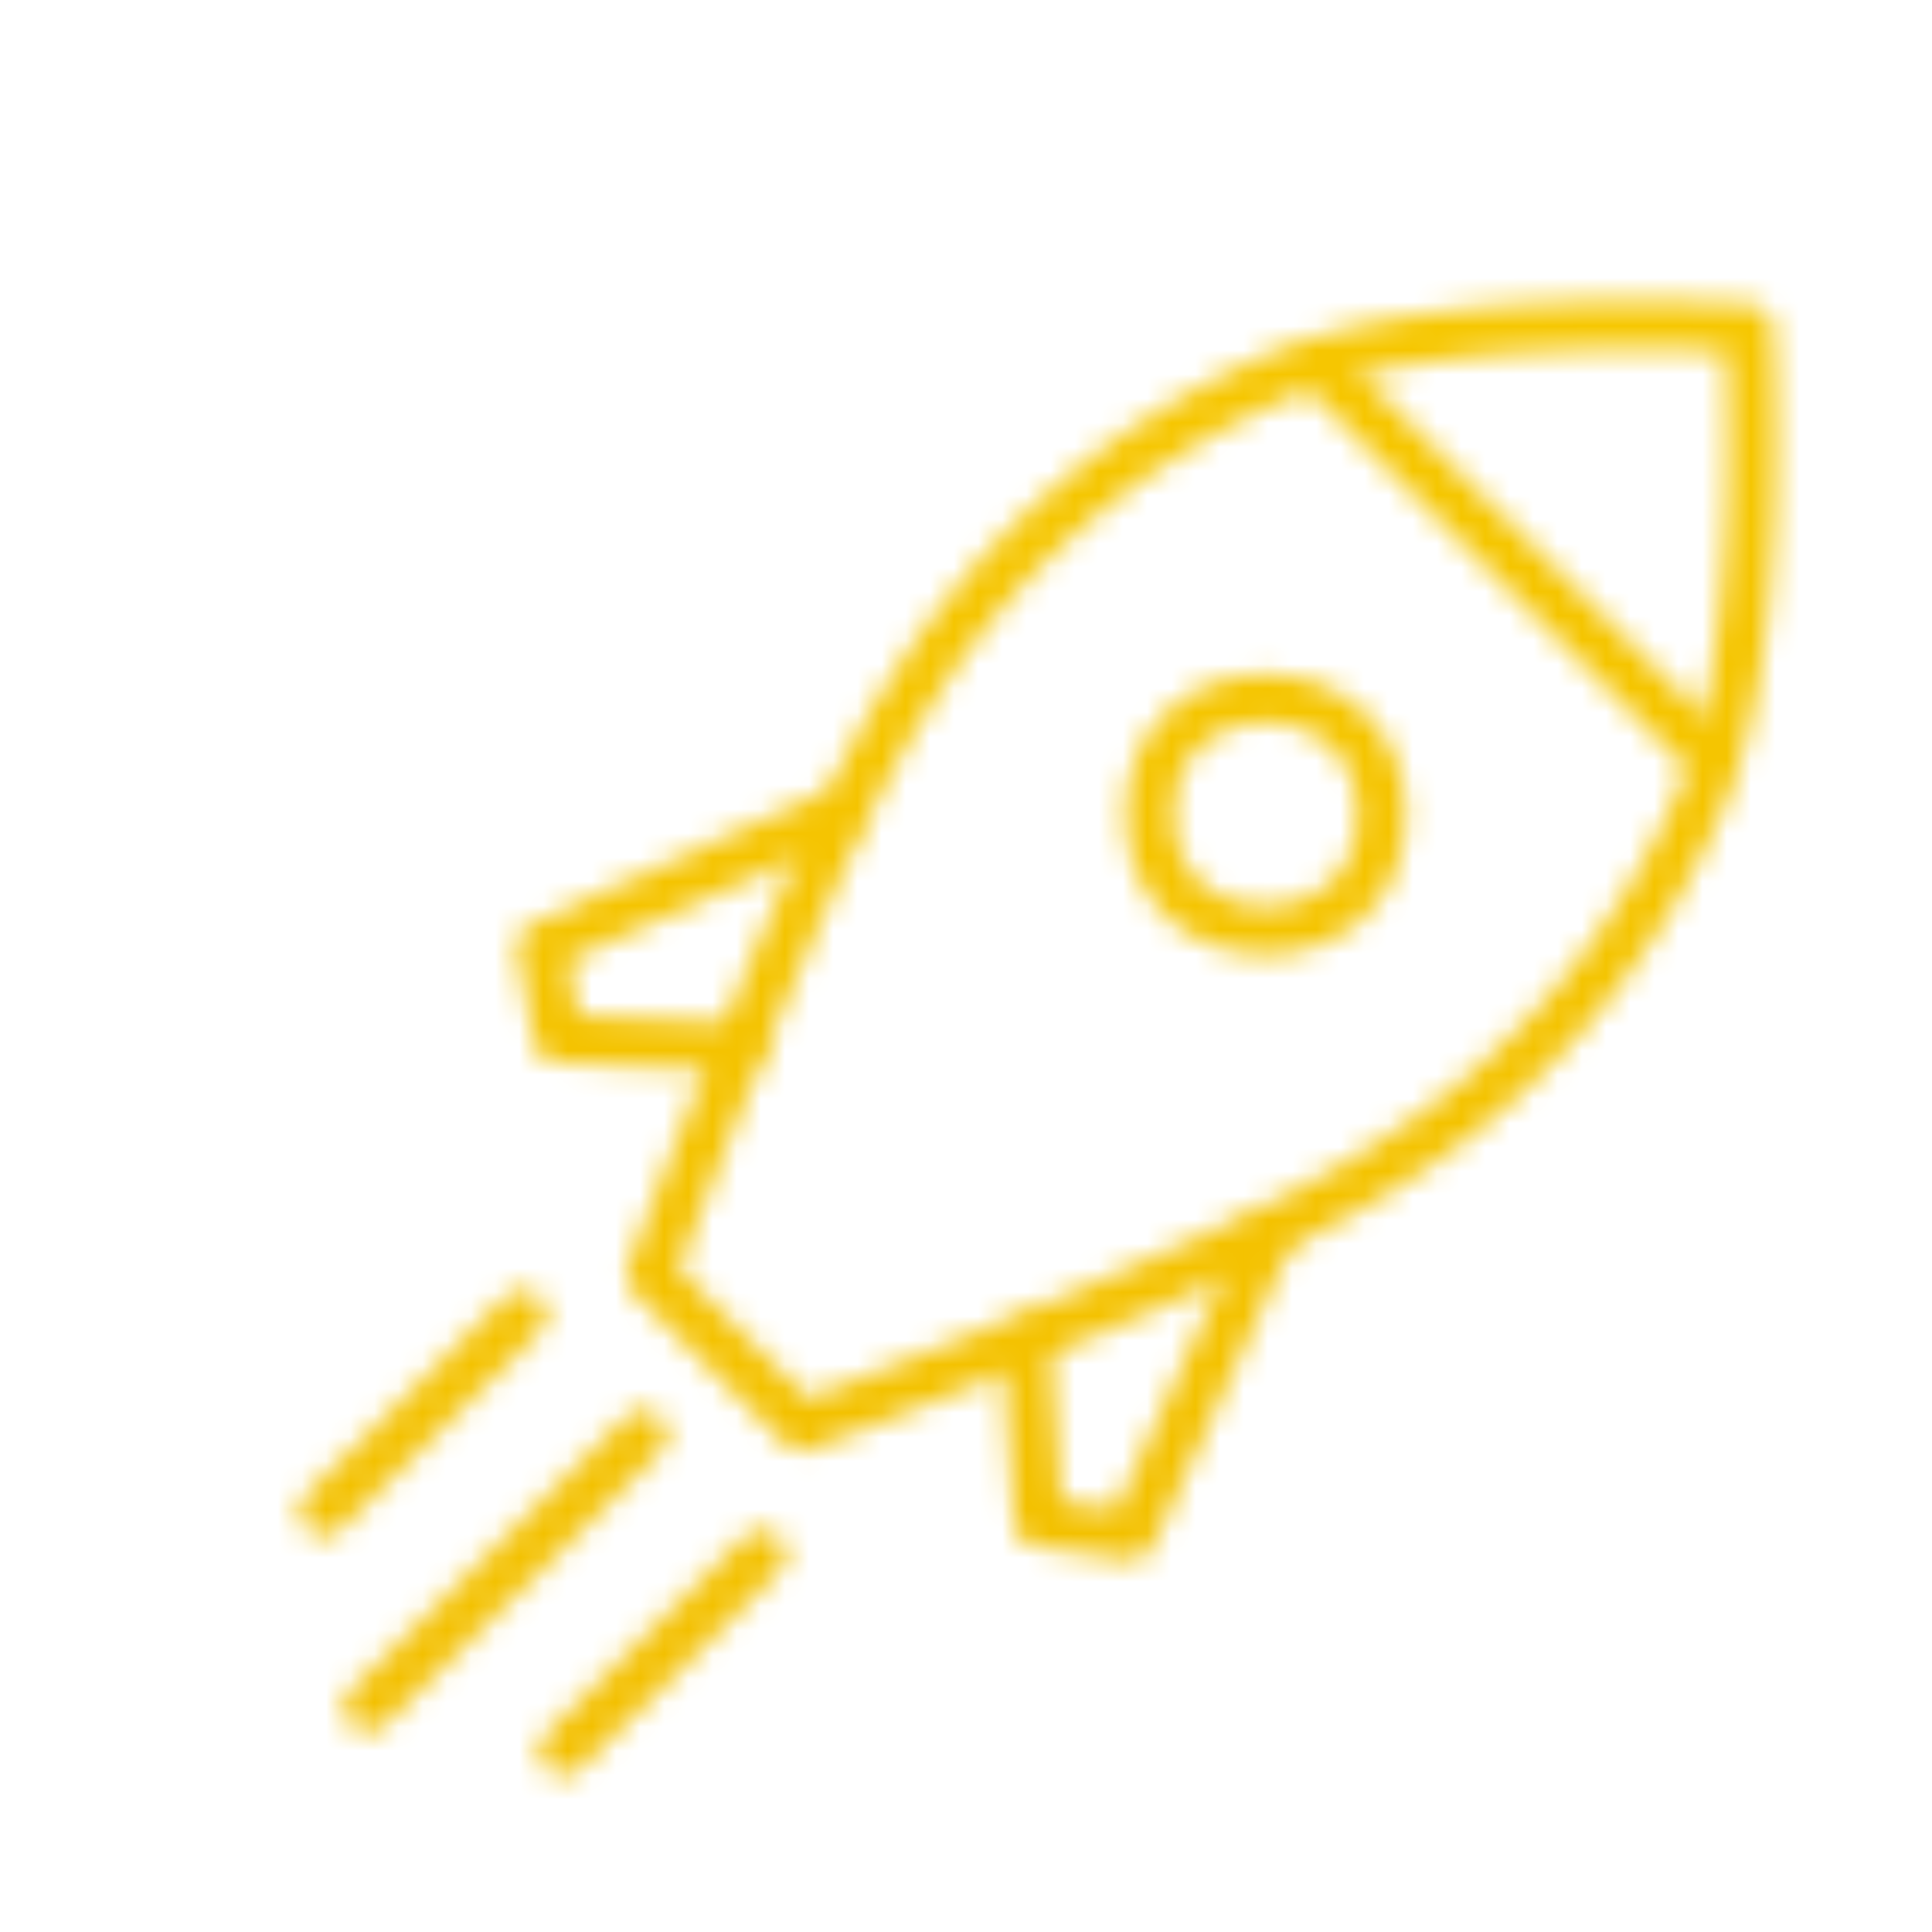
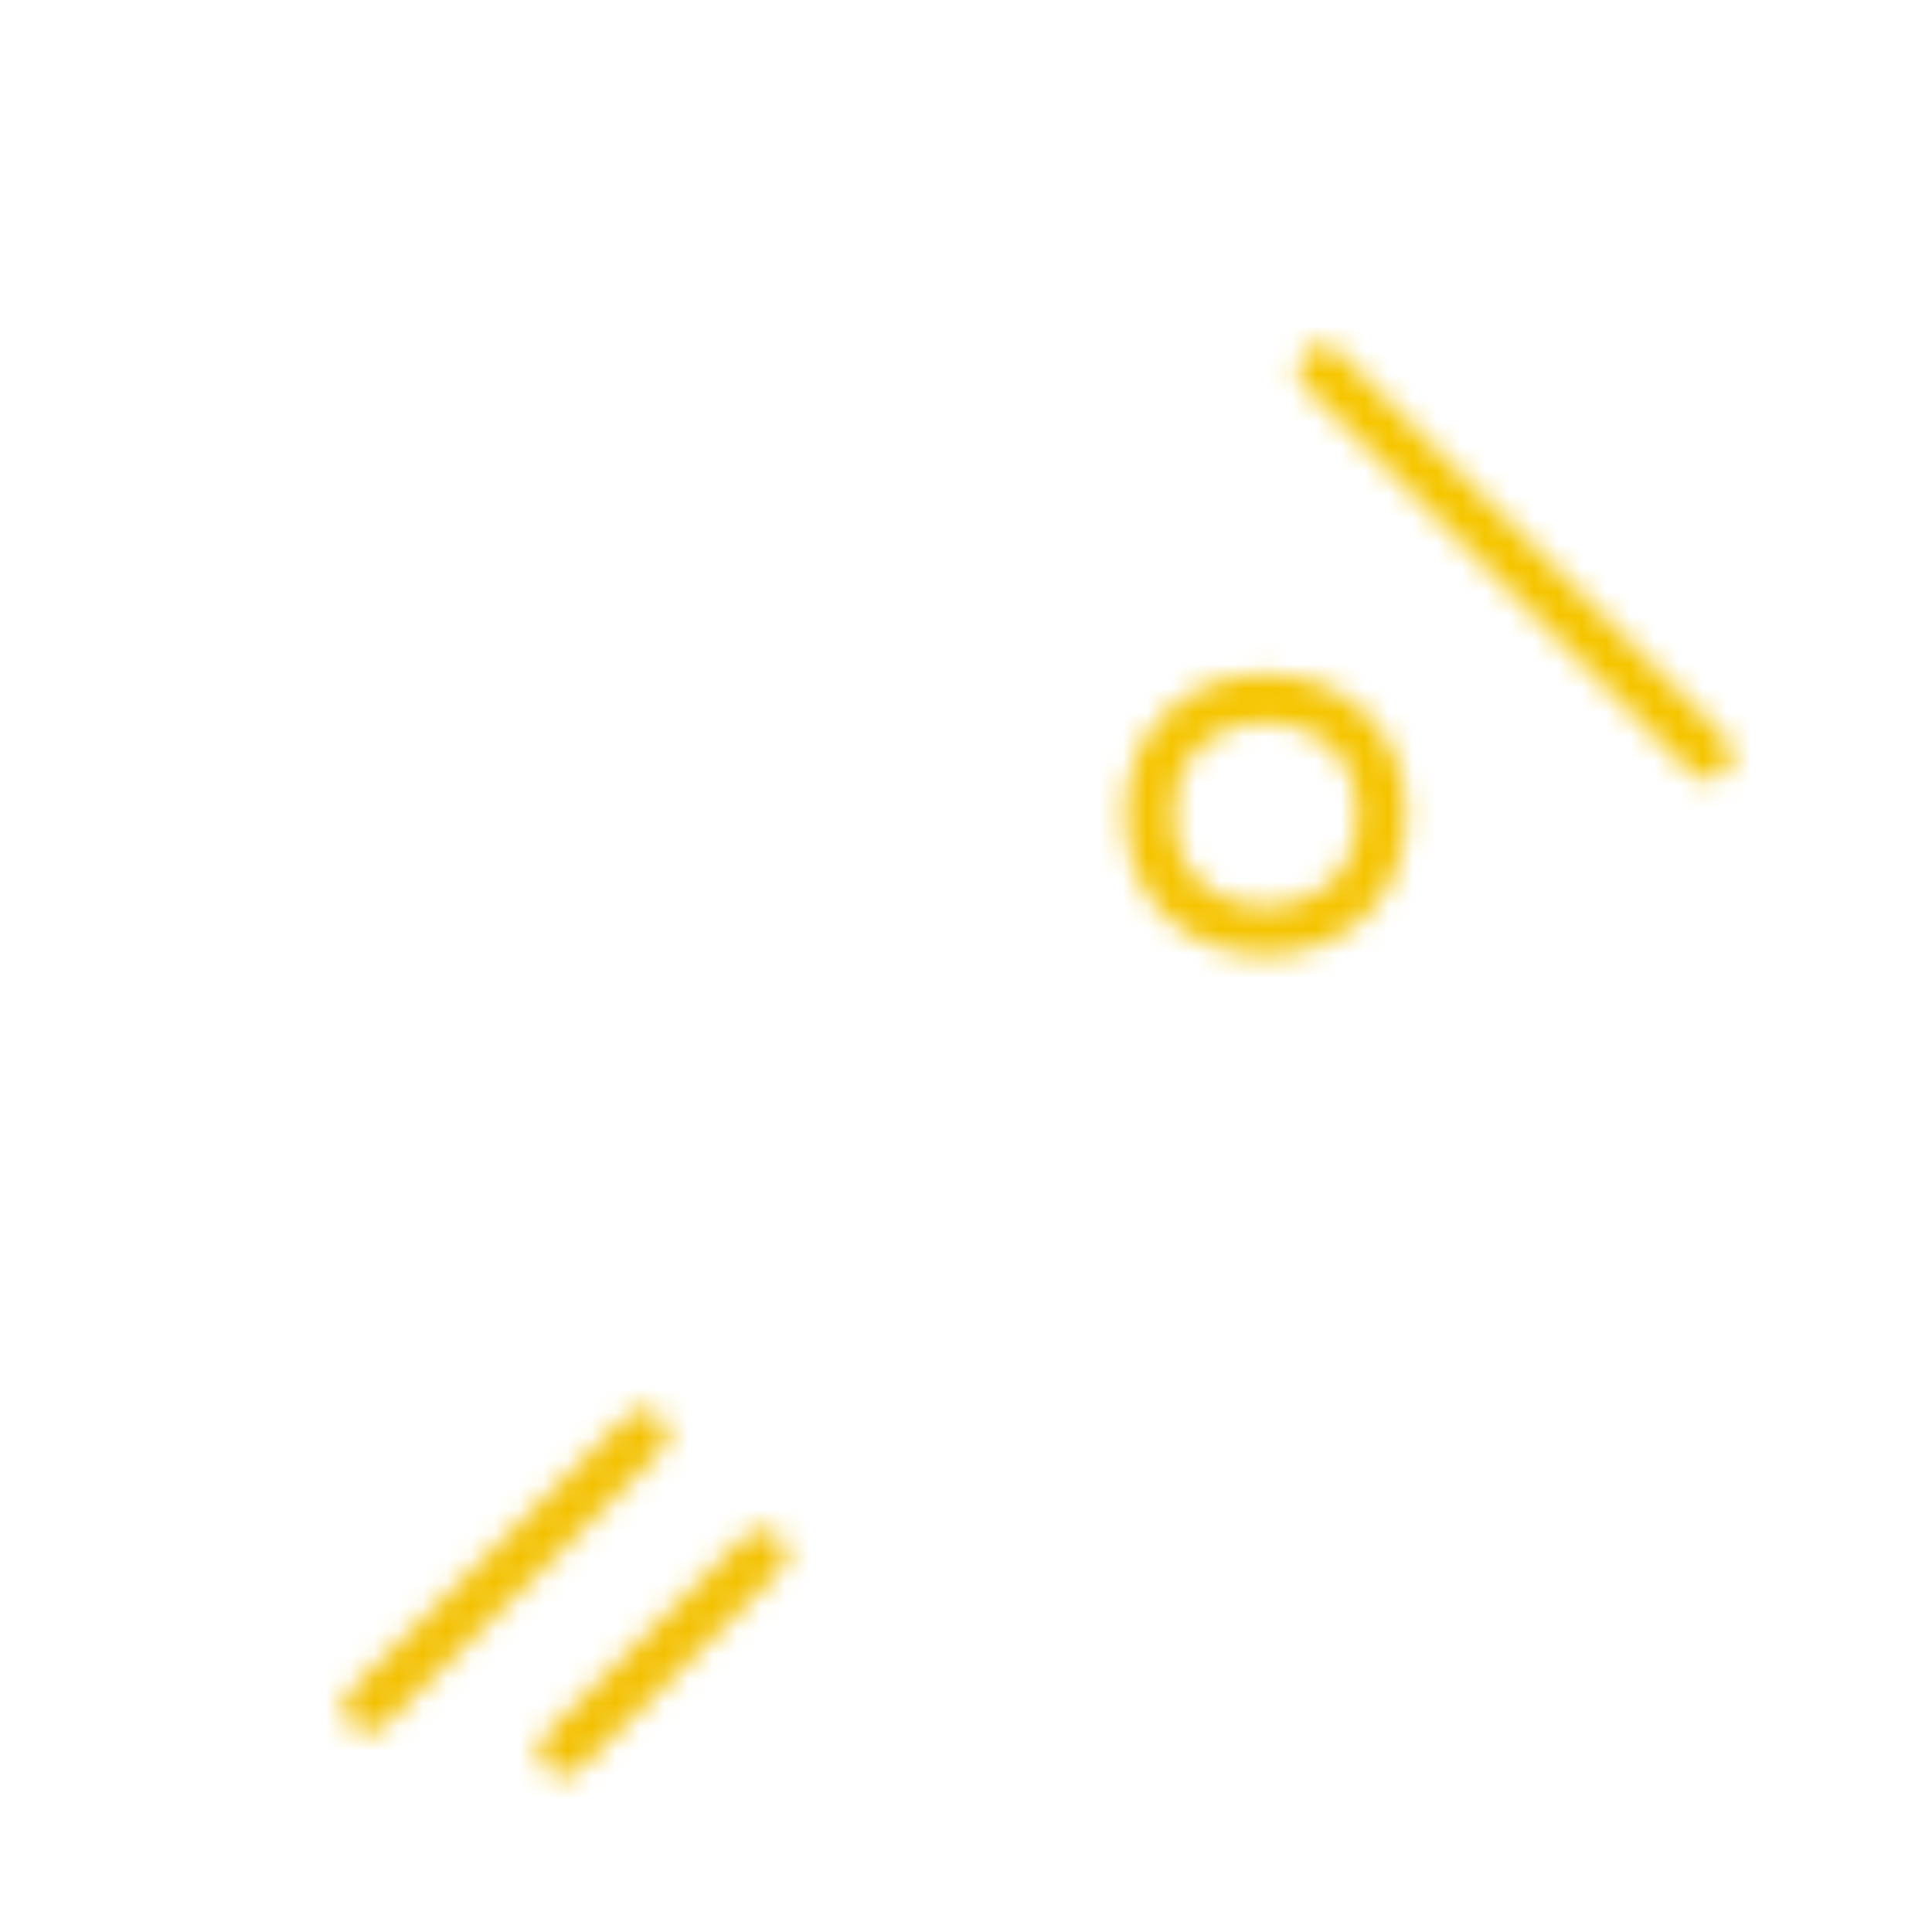
<svg xmlns="http://www.w3.org/2000/svg" width="80" height="80" viewBox="0 0 80 80">
  <defs>
    <linearGradient id="svg-defs-gradient-icon-getting-started" gradientUnits="userSpaceOnUse" x1="256" x2="256" y1="10" y2="502">
      <stop stop-color="#F6C700" offset="0" />
      <stop stop-color="#E9AB00" offset="0.5" />
      <stop stop-color="#EF9320" offset="1" />
    </linearGradient>
    <mask id="svg-defs-mask-icon-getting-started">
-       <polyline class="uk-preserve" fill="none" stroke="#fff" stroke-linecap="round" stroke-linejoin="round" stroke-width="2" points="49.559 48.115 43.823 60.599 40 60.031 39.472 52.604" />
-       <line class="uk-preserve" fill="none" stroke="#fff" stroke-linecap="round" stroke-linejoin="round" stroke-width="2" x1="18.646" y1="51.425" x2="10.402" y2="59.596" />
      <line class="uk-preserve" fill="none" stroke="#fff" stroke-linecap="round" stroke-linejoin="round" stroke-width="2" x1="28.564" y1="61.343" x2="20.32" y2="69.514" />
      <line class="uk-preserve" fill="none" stroke="#fff" stroke-linecap="round" stroke-linejoin="round" stroke-width="2" x1="23.641" y1="56.397" x2="12.231" y2="67.706" />
-       <polyline class="uk-preserve" fill="none" stroke="#fff" stroke-linecap="round" stroke-linejoin="round" stroke-width="2" points="31.629 30.684 19.401 36.171 20.101 40 27.639 40.383" />
      <circle class="uk-preserve" fill="none" stroke="#fff" stroke-linecap="round" stroke-linejoin="round" stroke-width="2" cx="49.407" cy="30.726" r="4.808" />
      <line class="uk-preserve" fill="none" stroke="#fff" stroke-linecap="round" stroke-linejoin="round" stroke-width="2" x1="51.748" y1="12.298" x2="67.71" y2="28.259" />
-       <path class="uk-preserve" fill="none" stroke="#fff" stroke-linecap="round" stroke-linejoin="round" stroke-width="2" d="M23.95,49.801S30.66,31.782,34.705,25.695A33.403,33.403,0,0,1,49.52,12.764C56.182,9.63,69.413,10.612,69.413,10.612s.977,13.225-2.158,19.887A33.414,33.414,0,0,1,54.324,45.314c-6.087,4.045-24.103,10.756-24.103,10.756Z" />
    </mask>
  </defs>
  <rect class="uk-preserve" width="74" height="74" fill="url(#svg-defs-gradient-icon-getting-started)" x="3" y="3" mask="url(#svg-defs-mask-icon-getting-started)" />
</svg>